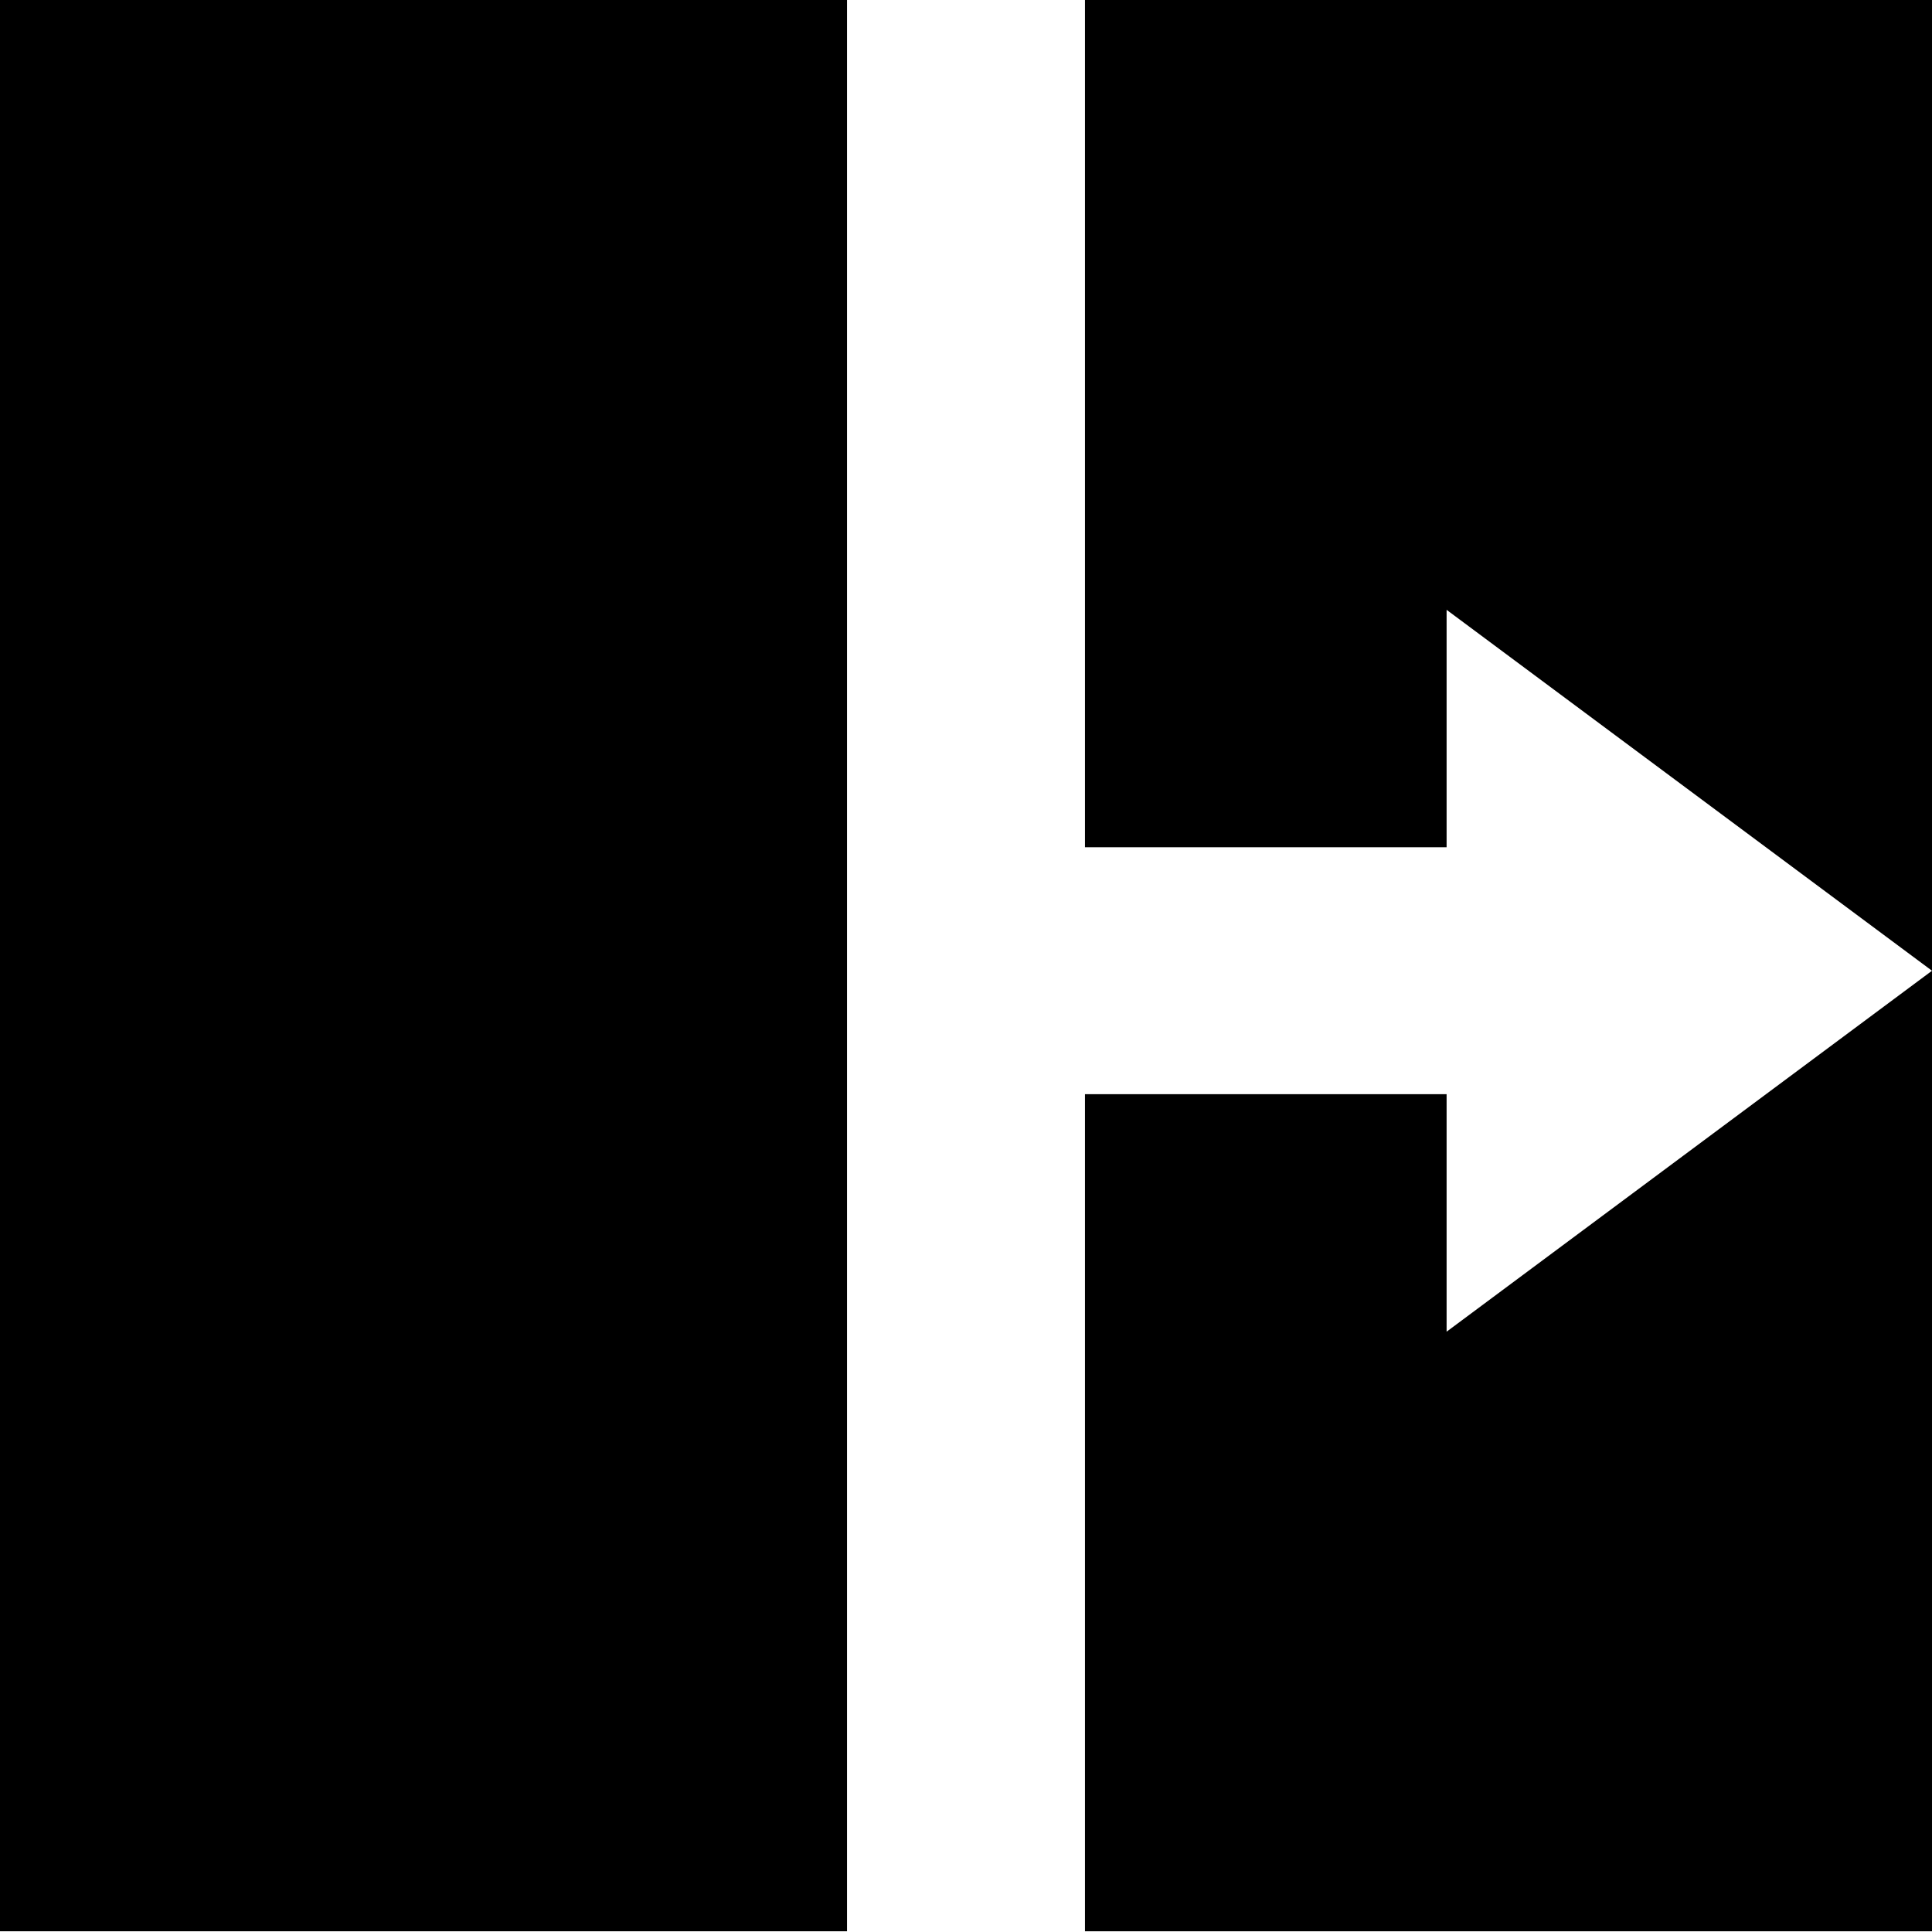
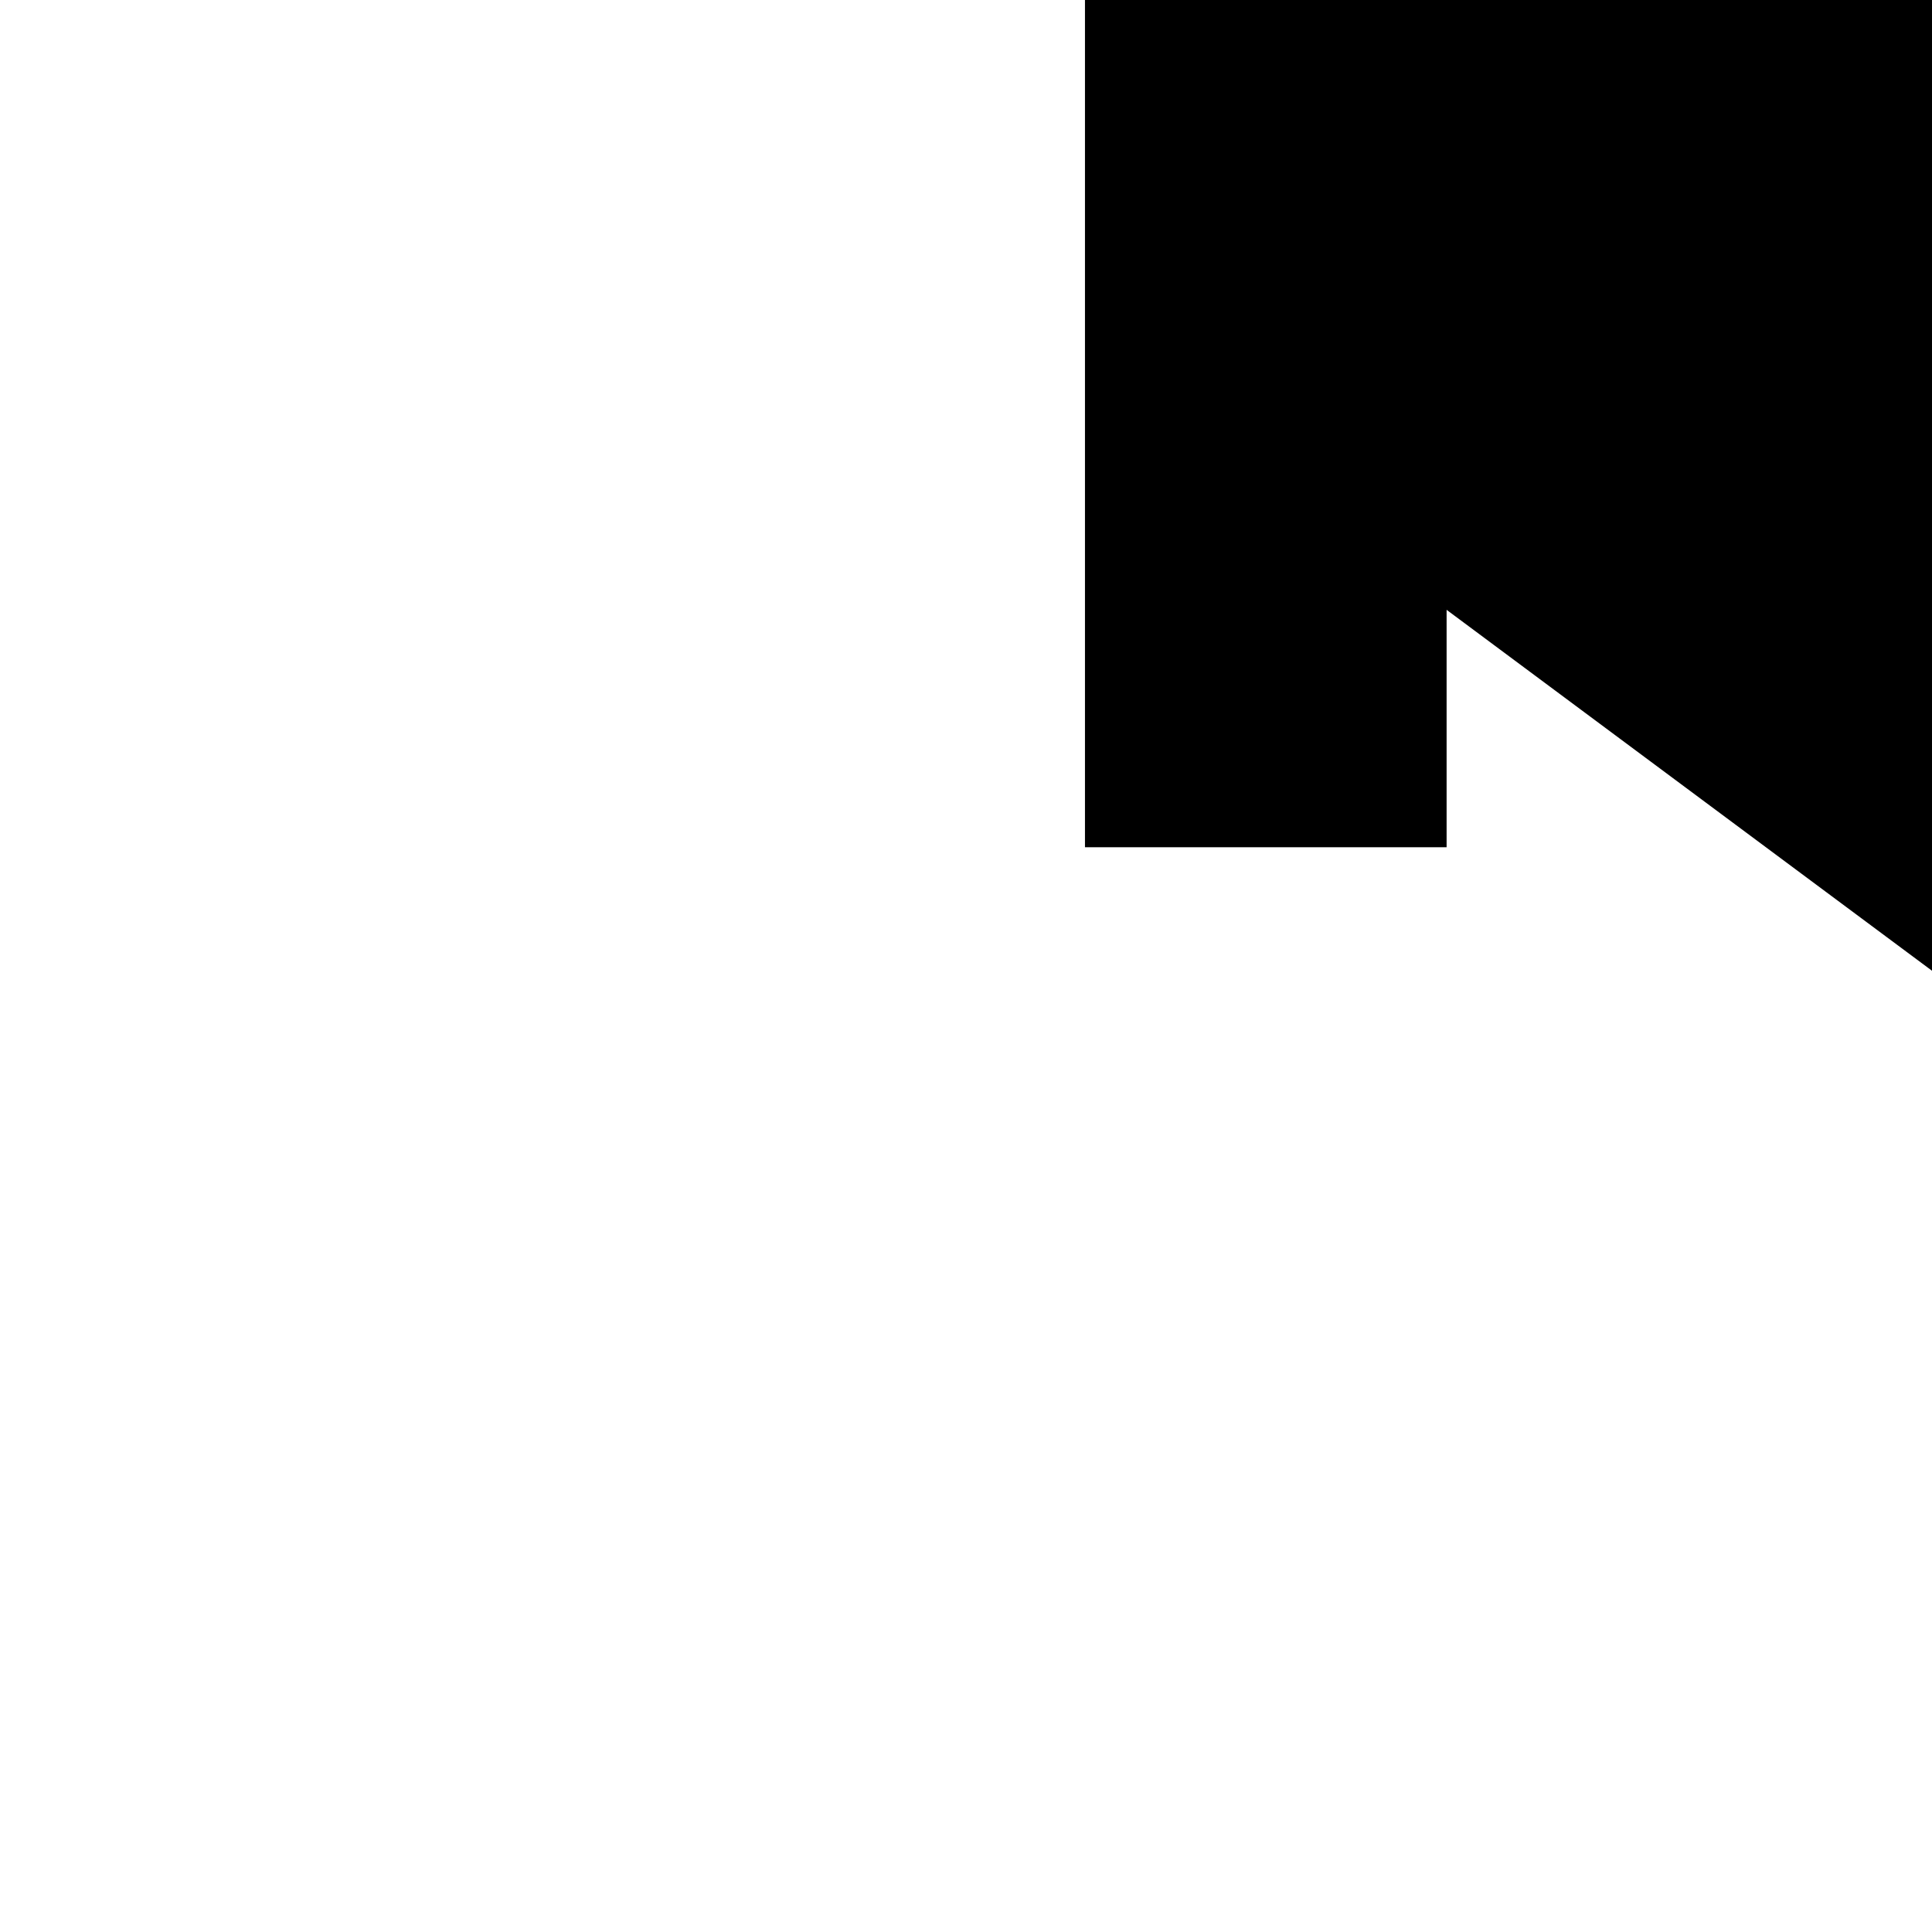
<svg xmlns="http://www.w3.org/2000/svg" id="Layer_1" data-name="Layer 1" viewBox="0 0 500 500">
  <title>all-glass-icons</title>
-   <rect y="-0.19" width="219.21" height="500" />
  <polygon points="280.79 -0.19 280.79 219.27 374.38 219.27 374.38 157.82 500 251.23 500 -0.19 280.79 -0.19" />
-   <polygon points="374.38 283.18 280.79 283.18 280.79 499.81 500 499.81 500 251.23 374.38 344.64 374.38 283.18" />
</svg>